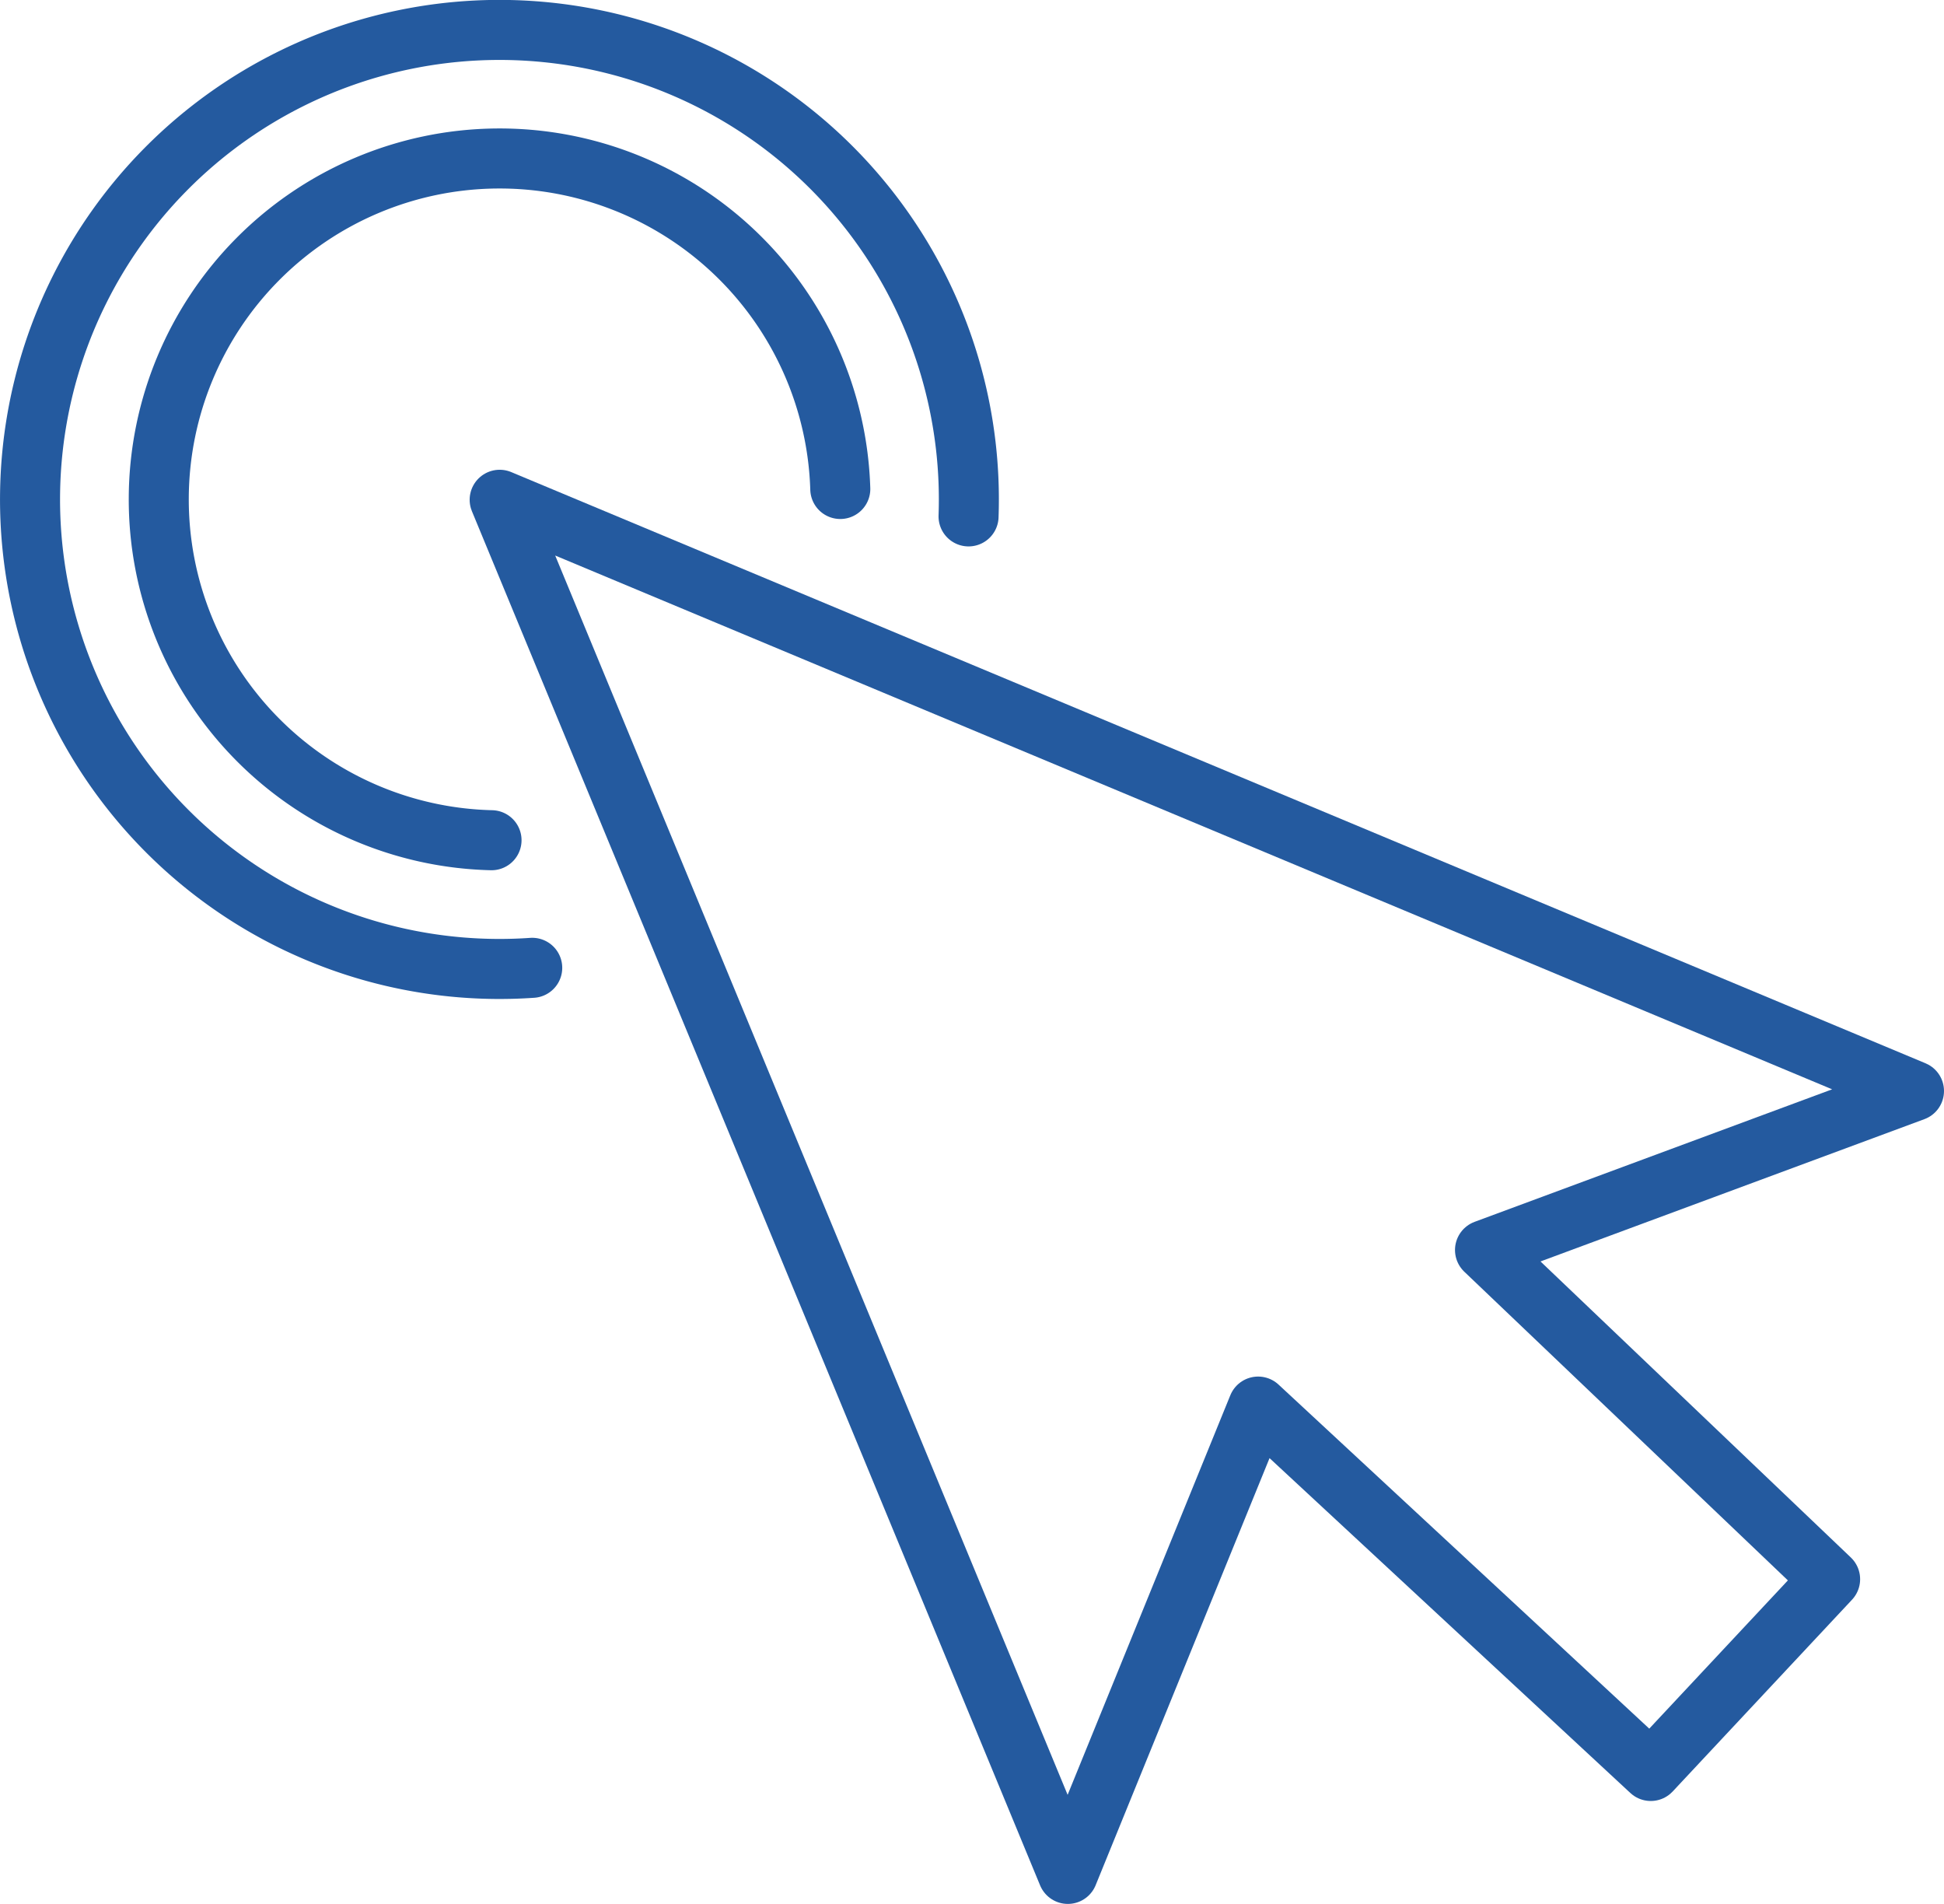
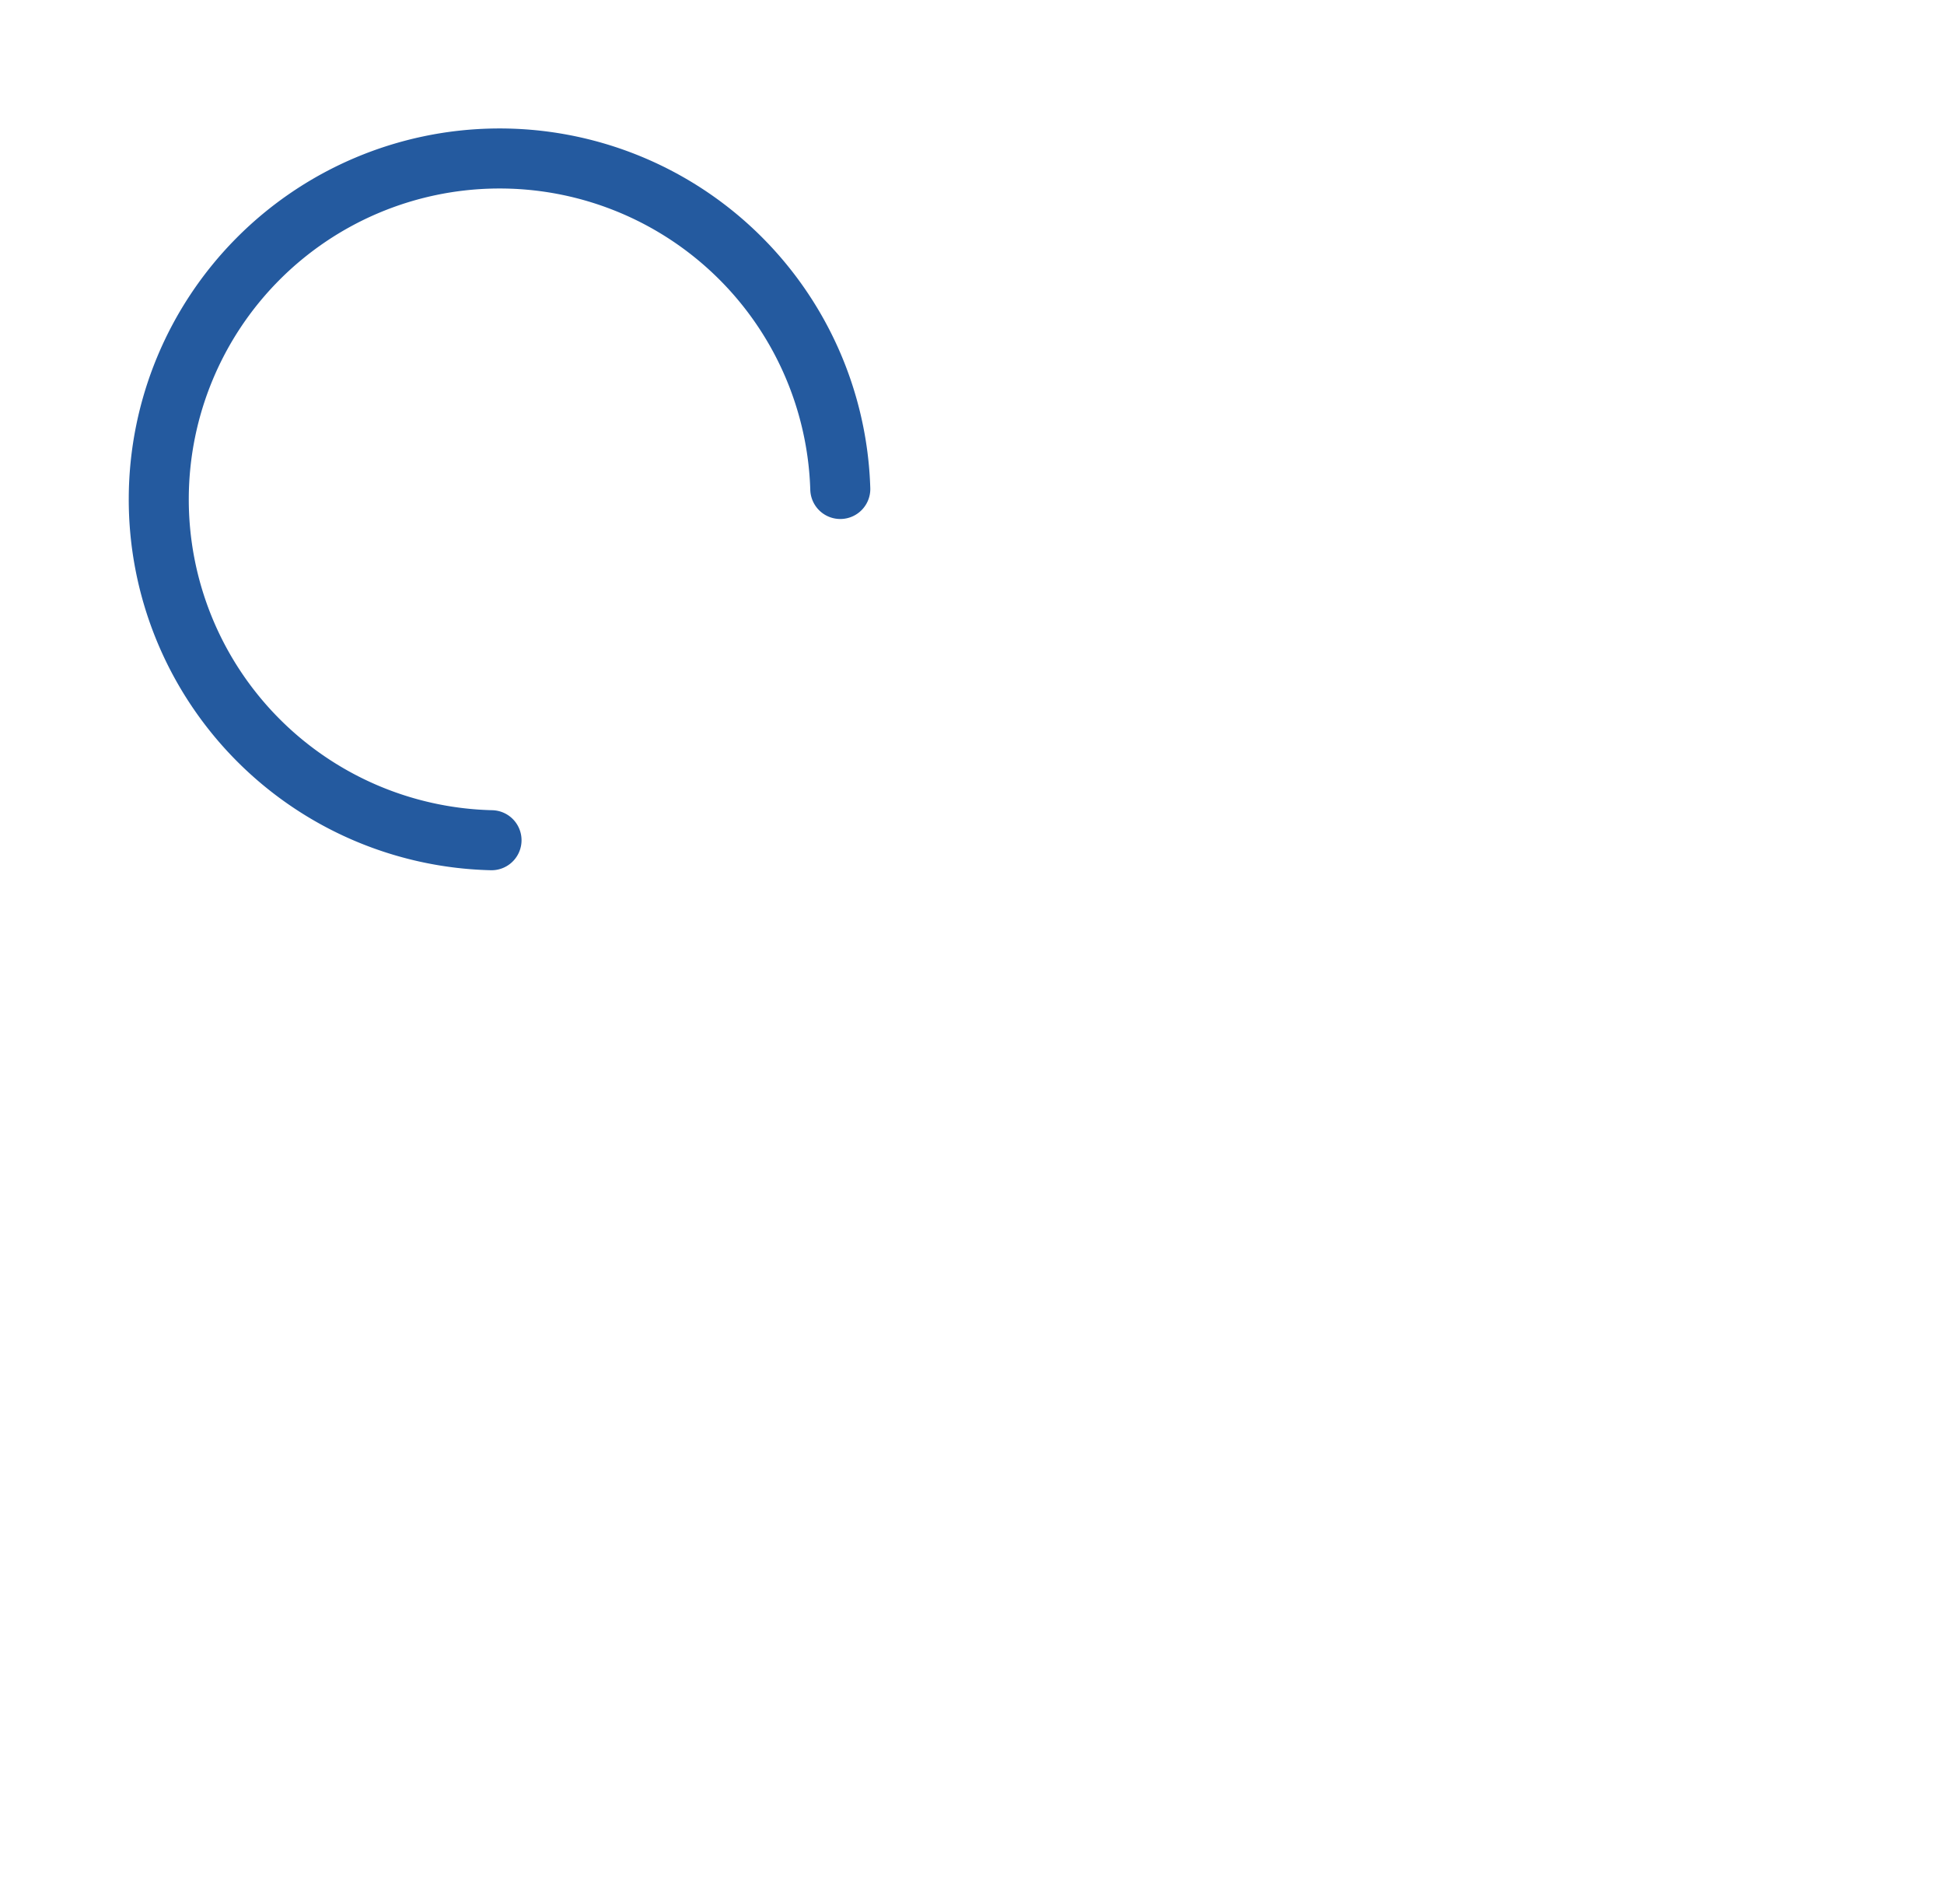
<svg xmlns="http://www.w3.org/2000/svg" id="icon_linksammlung" data-name="icon linksammlung" viewBox="0 0 97.16 95.135">
  <defs>
    <style>
      .cls-1 {
        fill: none;
        stroke: #245a9f;
        stroke-linecap: round;
        stroke-linejoin: round;
        stroke-width: 3px;
      }
    </style>
  </defs>
-   <polygon class="cls-1" points="24.973 24.973 95.66 54.515 74.22 62.46 91.468 78.909 82.504 88.492 62.88 70.284 53.37 93.635 24.973 24.973" />
-   <path class="cls-1" d="M49.828,28.236A23.461,23.461,0,1,0,28.02,50.793" transform="translate(-1.42 -2.433)" />
  <path class="cls-1" d="M43.417,26.866A17.035,17.035,0,1,0,25.986,44.417" transform="translate(-1.42 -2.433)" />
</svg>